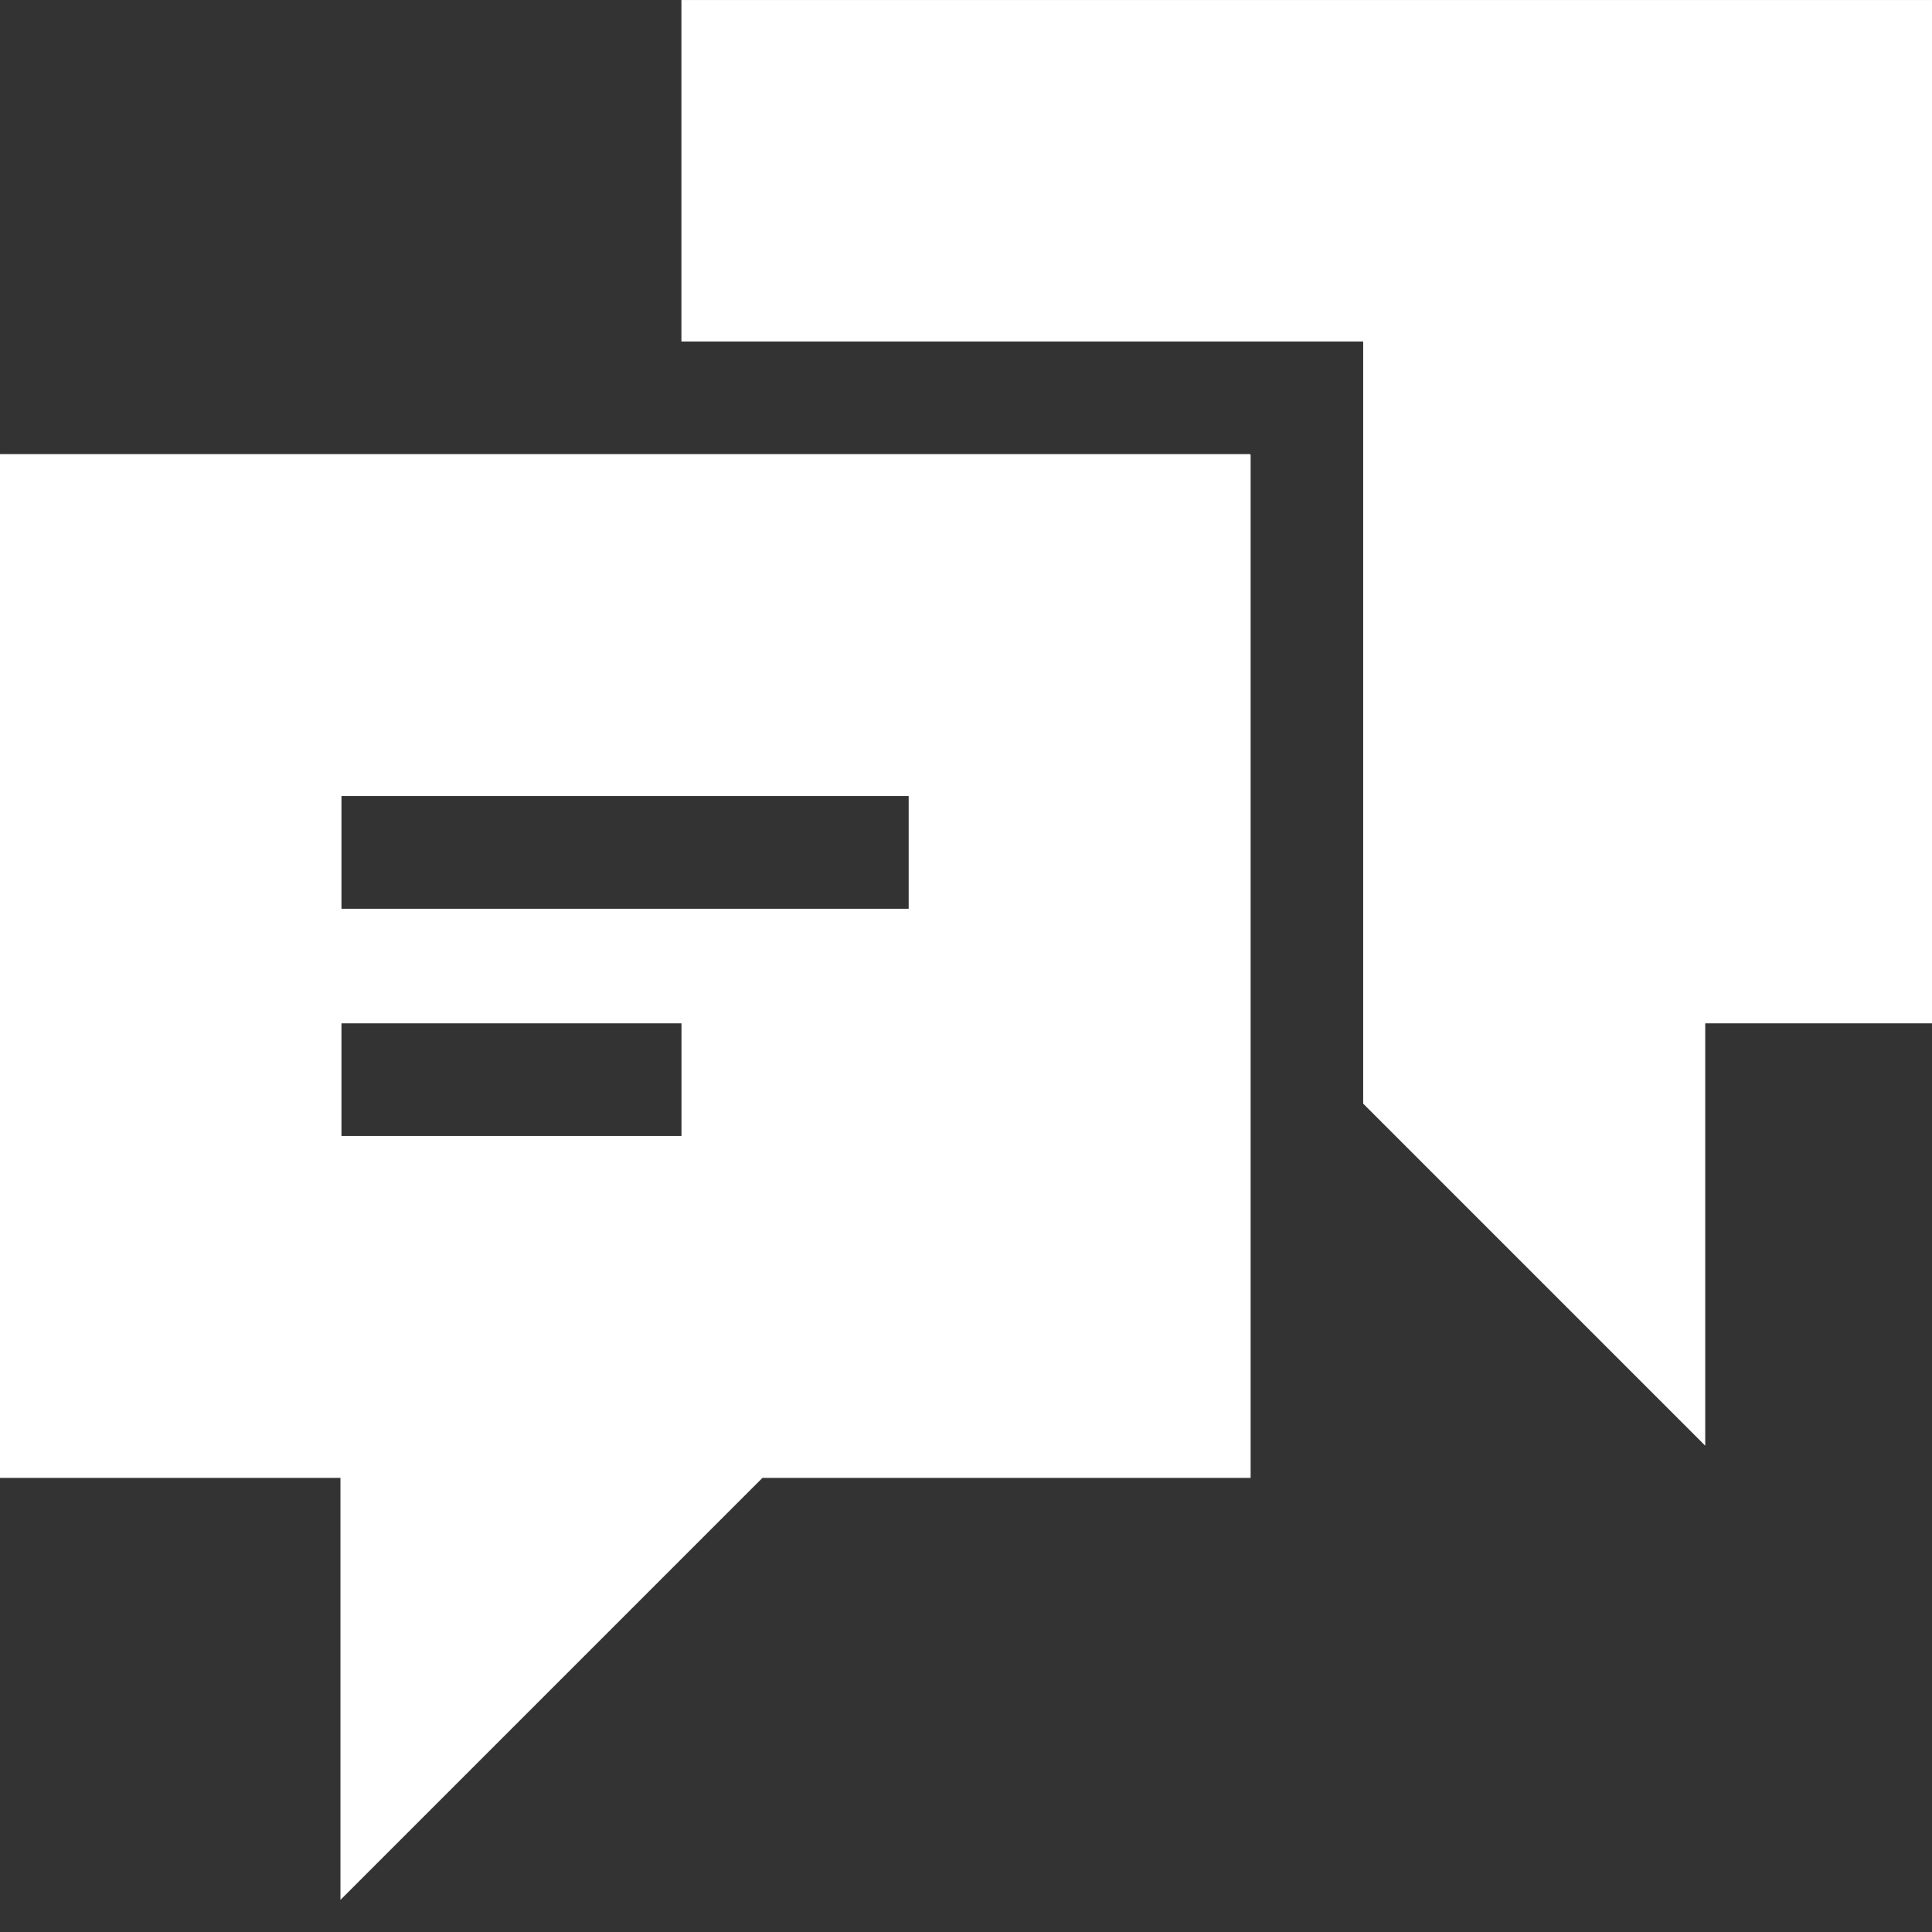
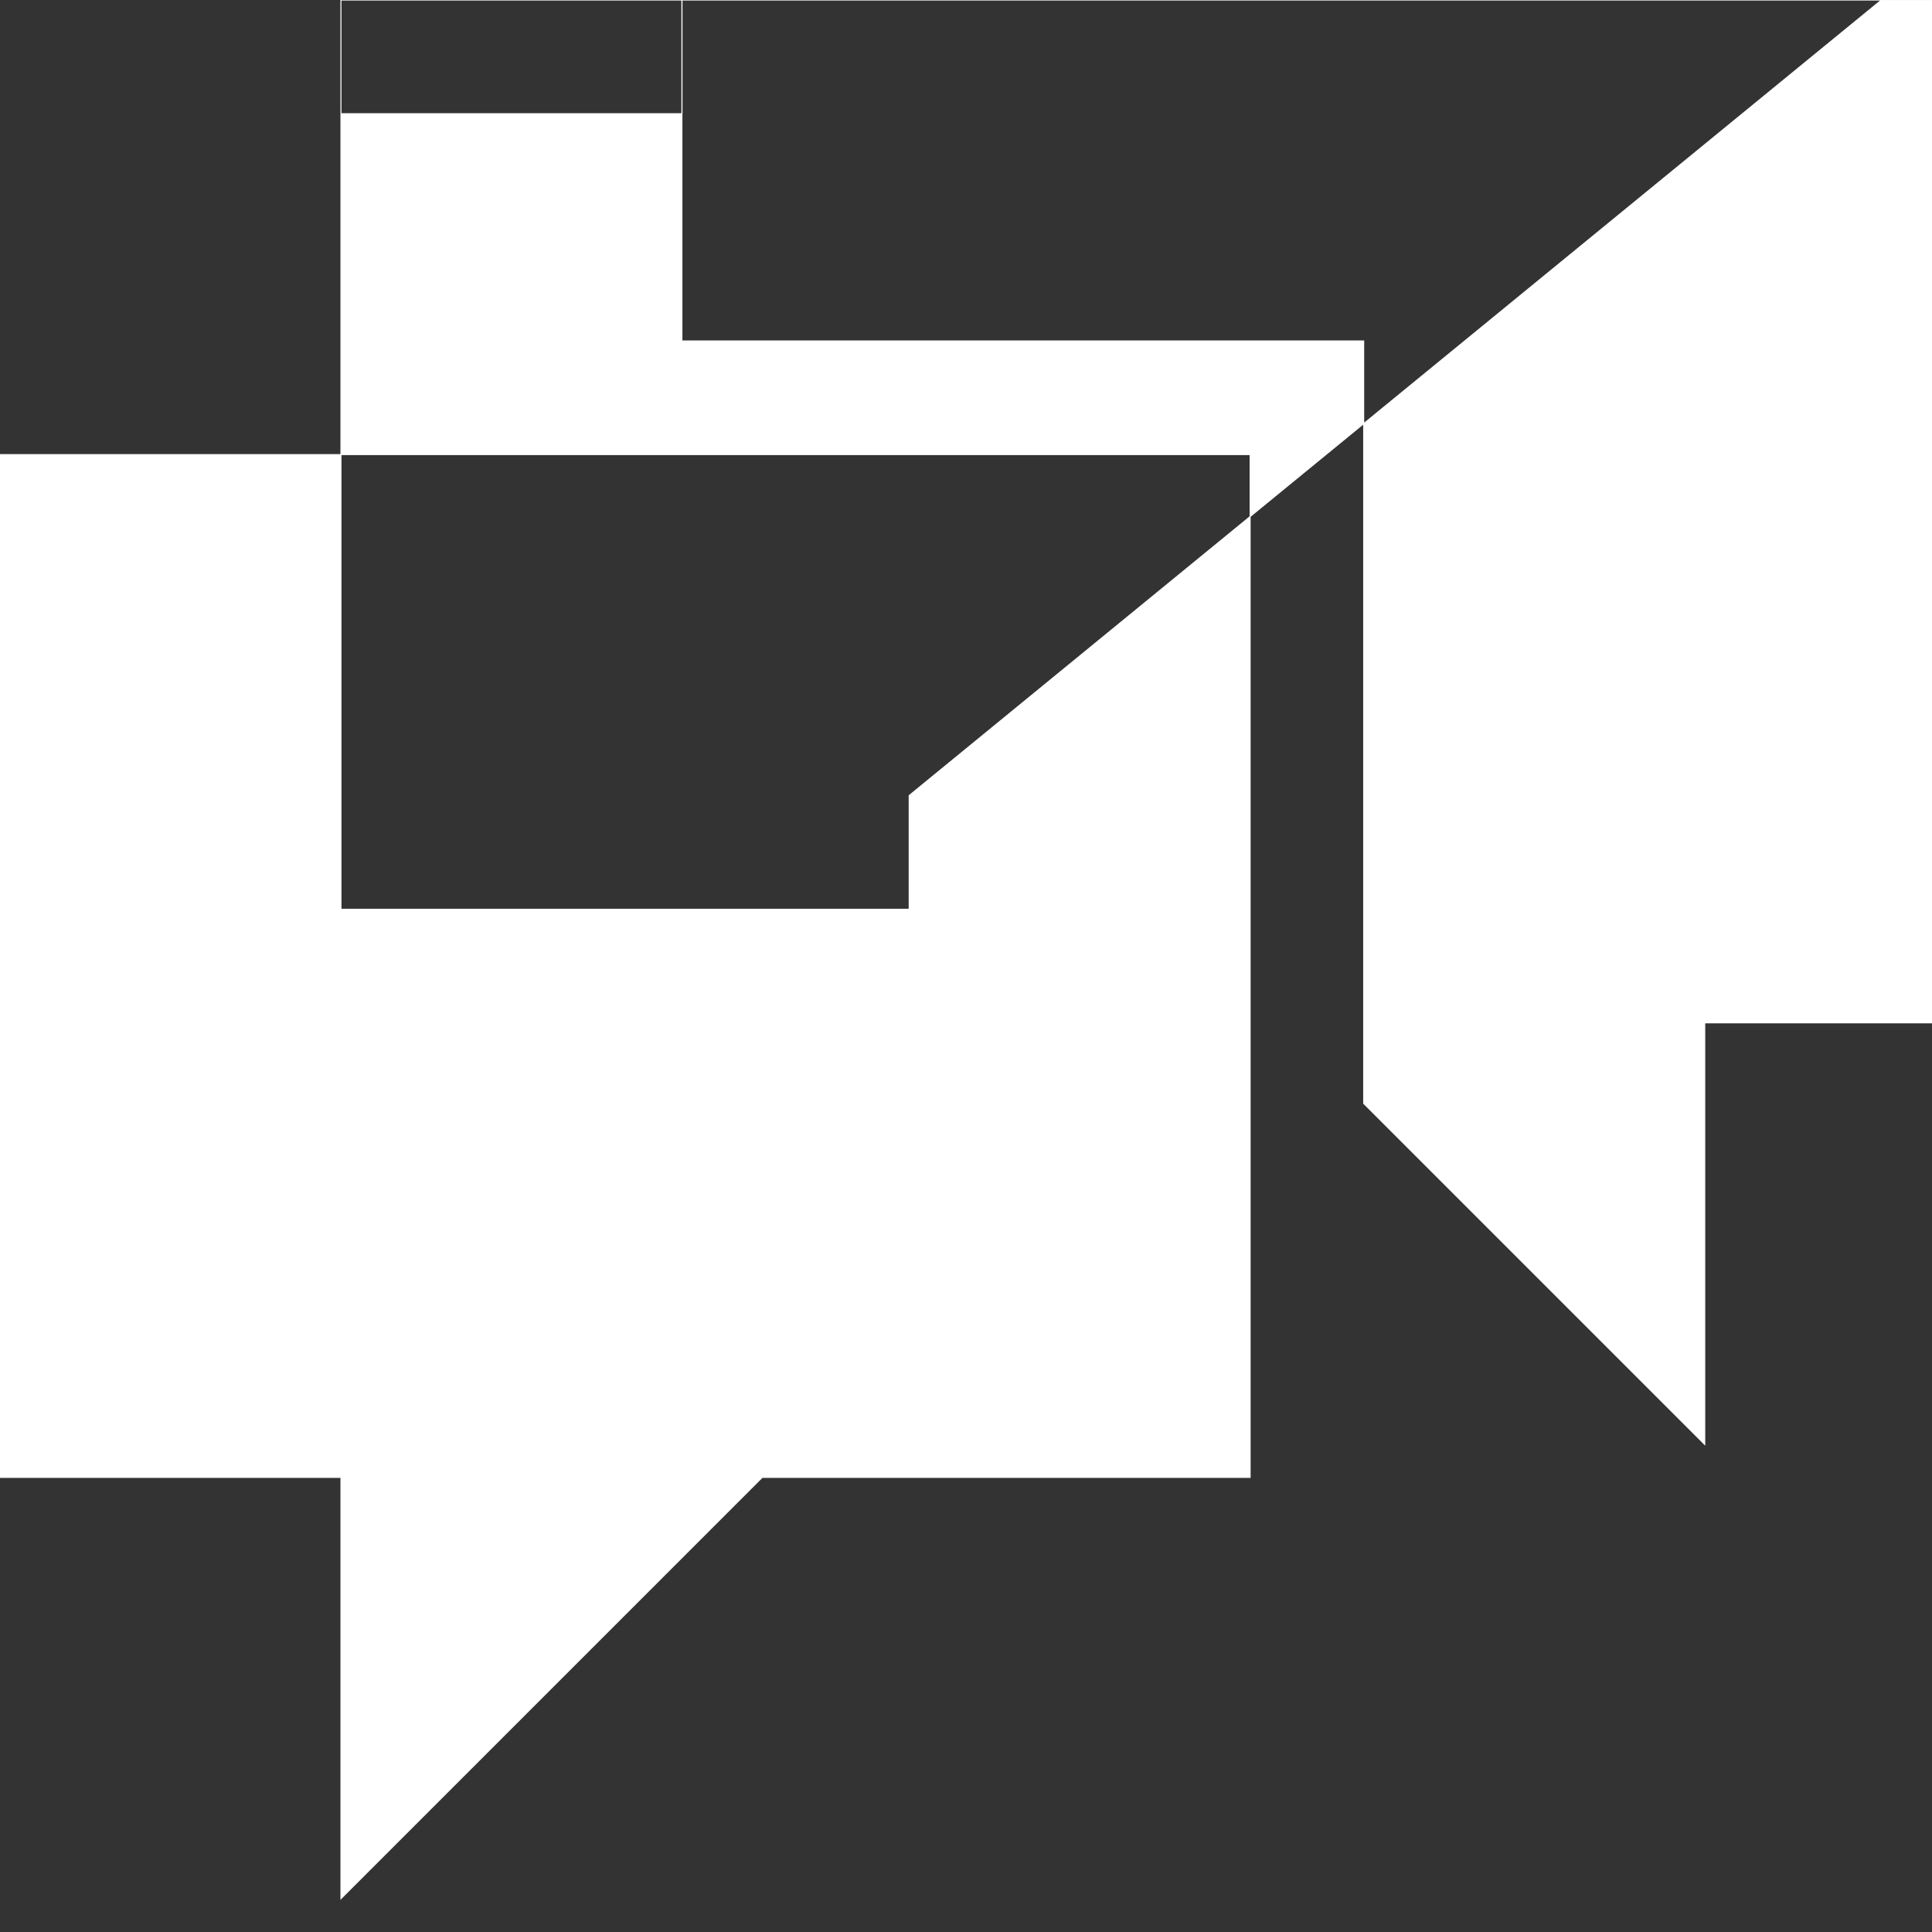
<svg xmlns="http://www.w3.org/2000/svg" fill="#fff" width="800px" height="800px" viewBox="0 0 1920 1920" stroke="#fff">
  <rect x="0" y="0" width="1920" height="1920" fill="#333333" stroke="none" />
  <g id="SVGRepo_bgCarrier" stroke-width="0" />
  <g id="SVGRepo_tracerCarrier" stroke-linecap="round" stroke-linejoin="round" />
  <g id="SVGRepo_iconCarrier">
-     <path d="M1242.353 451.753v1016.471H757.496l-418.672 418.673v-418.673H0V451.754h1242.353ZM1920.033.033v1016.471h-225.881v419.012l-338.937-338.936V338.857H677.681V.034h1242.353ZM677.76 1016.46H338.824v112.94H677.76v-112.94Zm225.77-225.882H338.823V903.63h564.705V790.577Z" fill-rule="evenodd" />
+     <path d="M1242.353 451.753v1016.471H757.496l-418.672 418.673v-418.673H0V451.754h1242.353ZM1920.033.033v1016.471h-225.881v419.012l-338.937-338.936V338.857H677.681V.034h1242.353ZH338.824v112.94H677.76v-112.94Zm225.77-225.882H338.823V903.63h564.705V790.577Z" fill-rule="evenodd" />
  </g>
</svg>